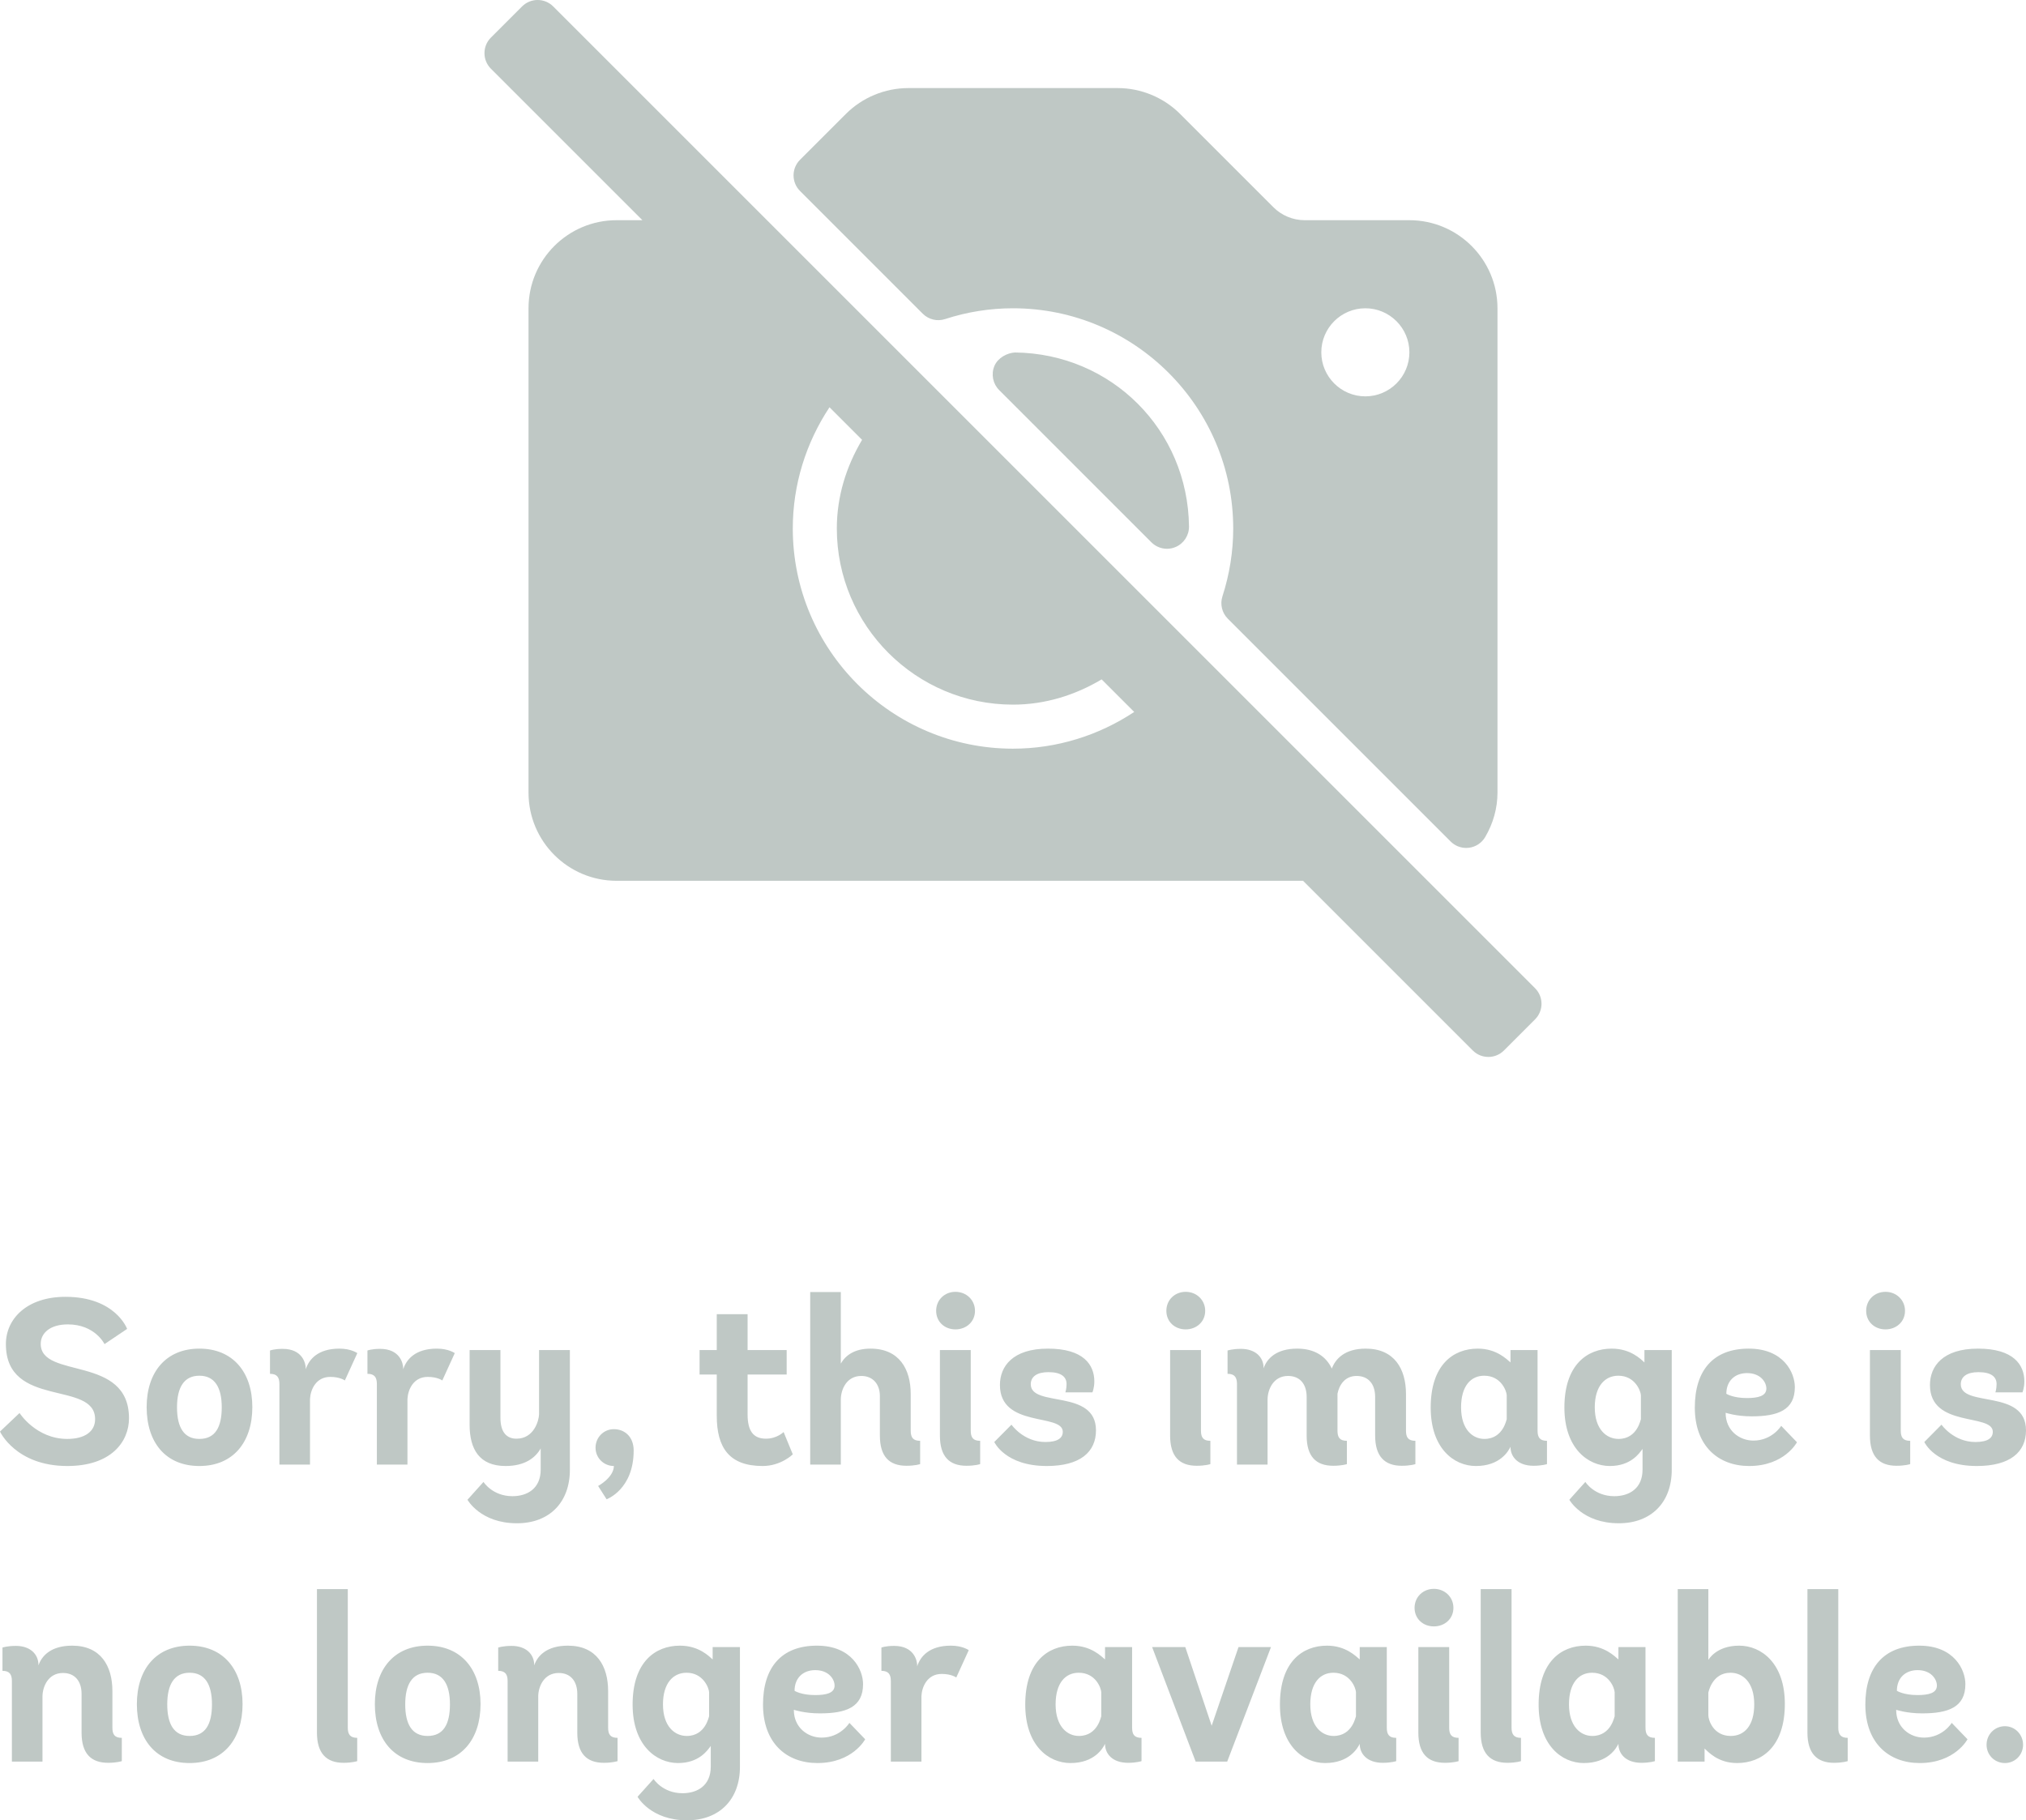
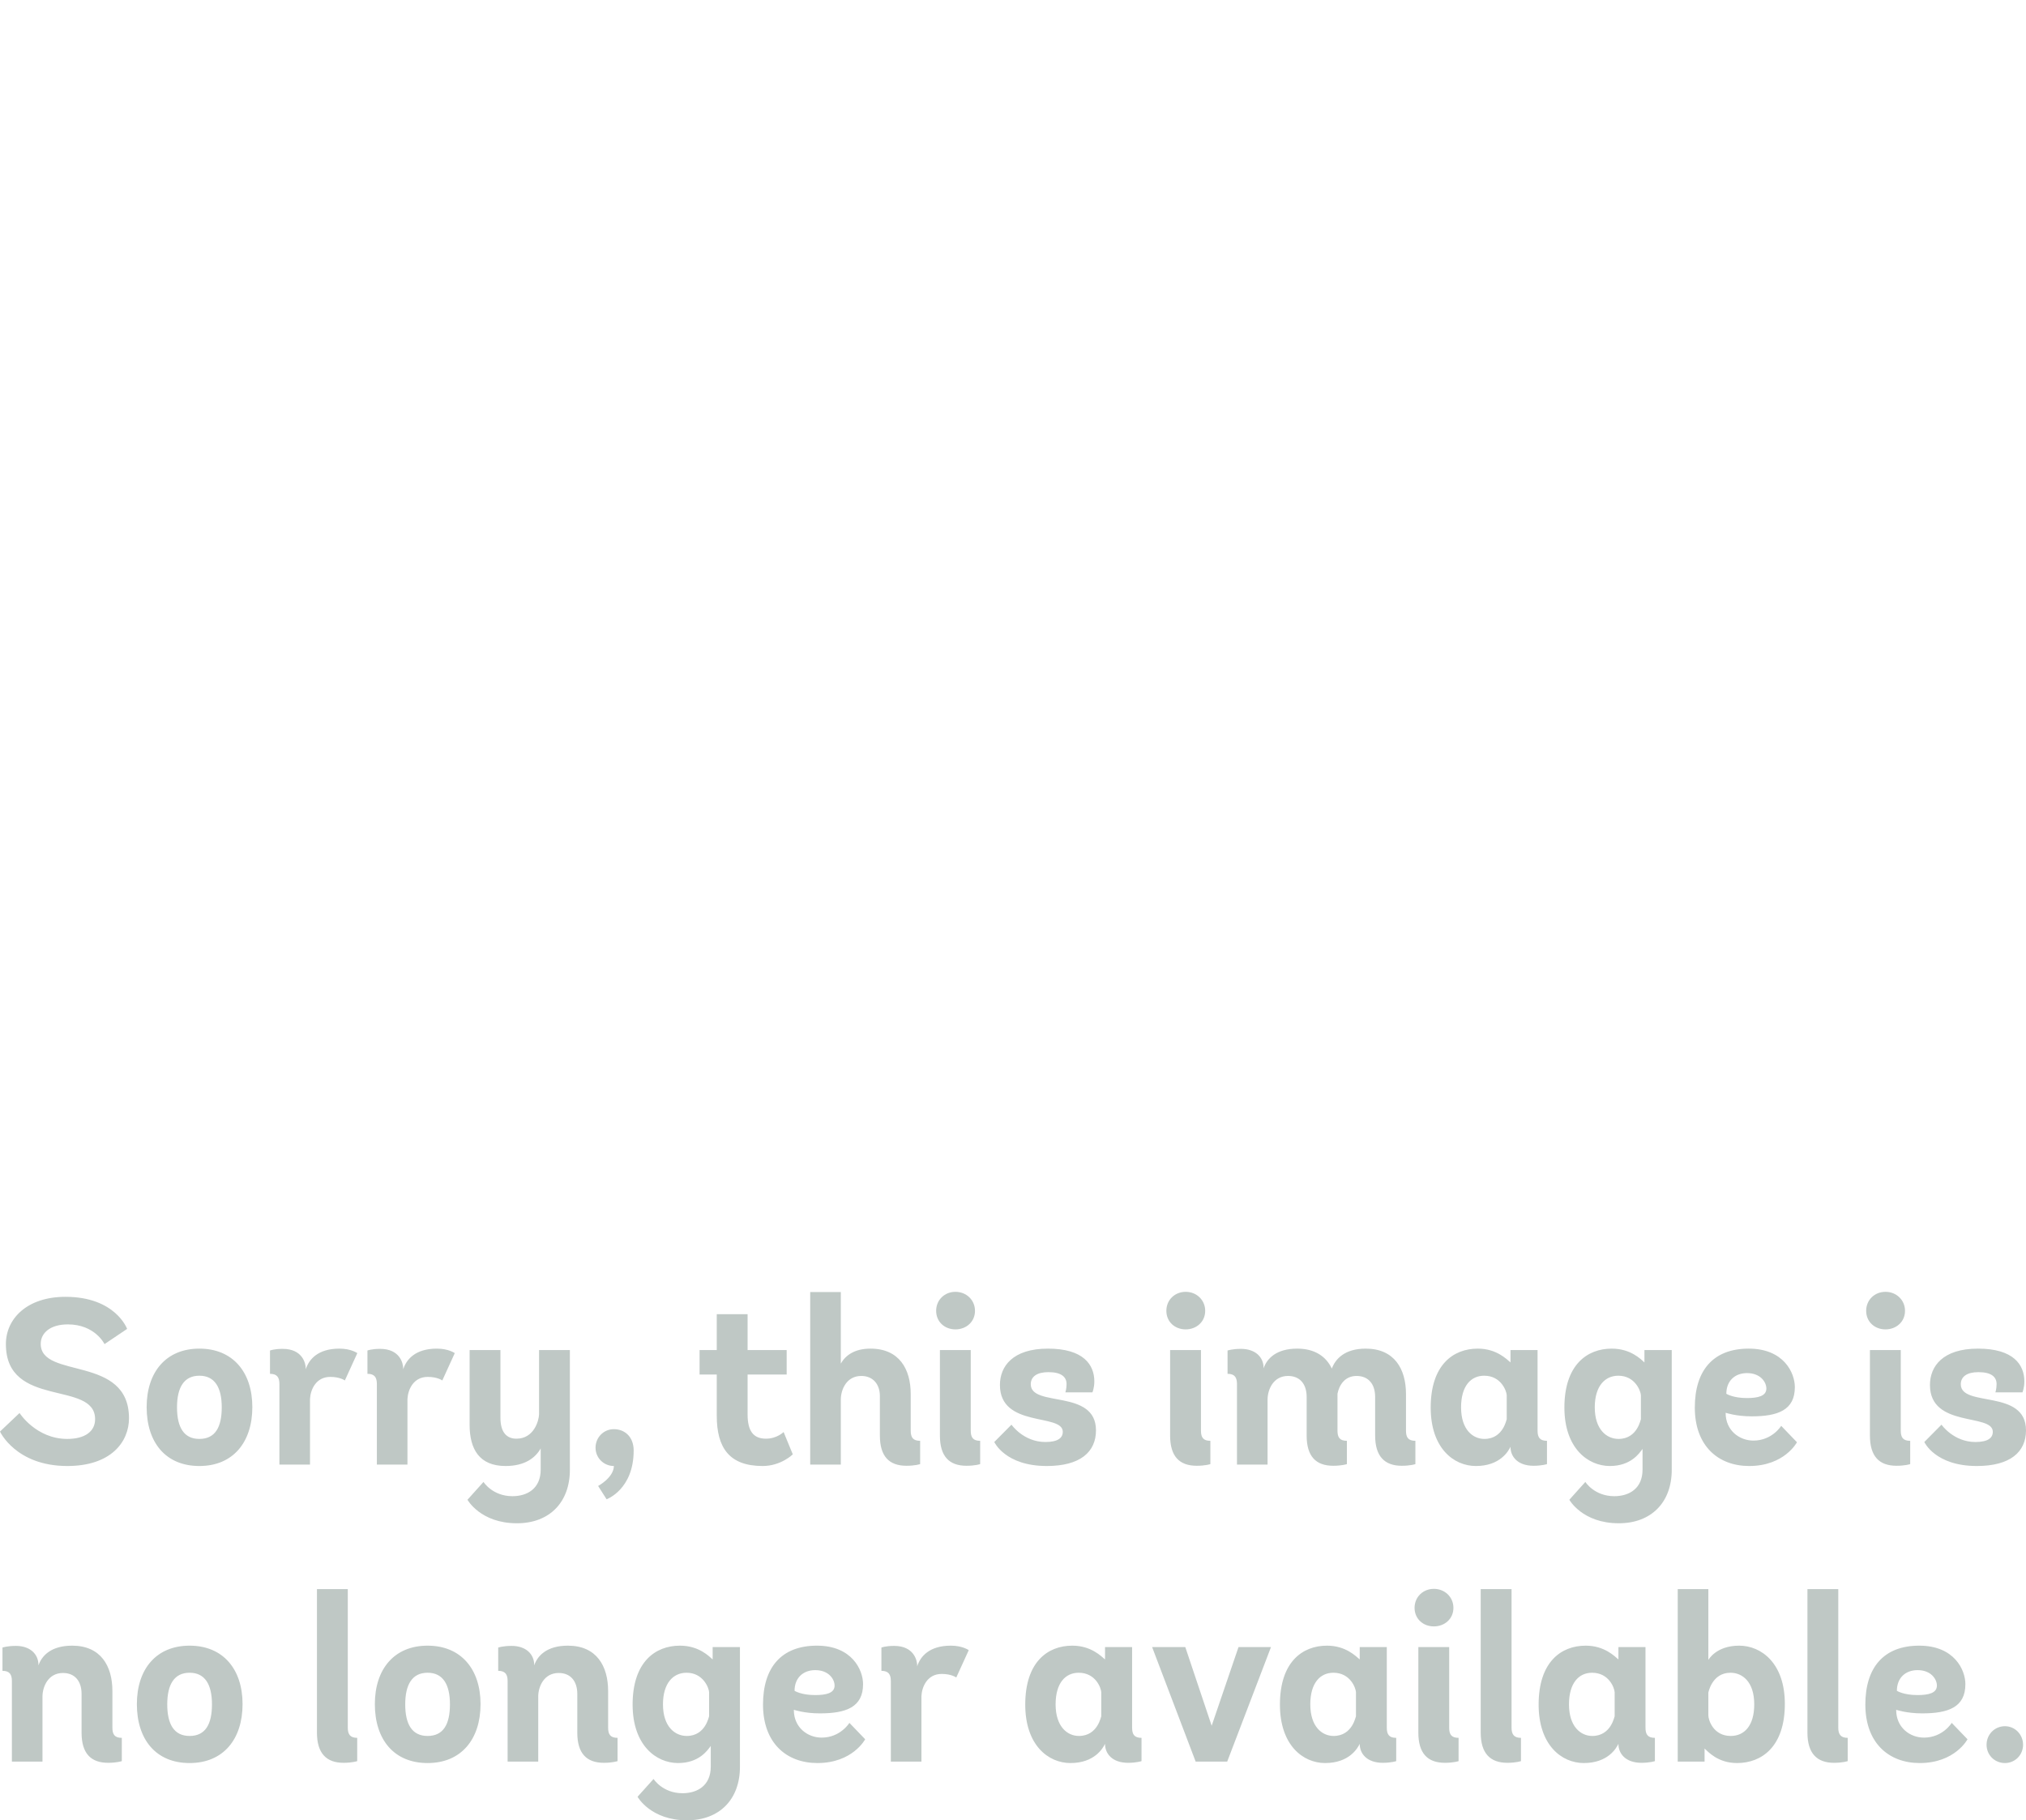
<svg xmlns="http://www.w3.org/2000/svg" width="138px" height="124px" viewBox="0 0 138 124" version="1.1">
  <title>No-Image</title>
  <desc>Created with Sketch.</desc>
  <g id="8.7-Lists" stroke="none" stroke-width="1" fill="none" fill-rule="evenodd" fill-opacity="0.25">
    <g id="Desktop-HD" transform="translate(-91, -28)" fill="#002419" fill-rule="nonzero">
      <g id="No-Image" transform="translate(91, 28)">
        <path d="M8.658,90.525 L7.119,91.561 C7.119,91.561 6.478,90.218 4.618,90.218 C3.447,90.218 2.774,90.784 2.774,91.545 C2.774,93.973 8.786,92.273 8.786,96.612 C8.786,98.23 7.552,99.865 4.586,99.865 C1.074,99.865 0,97.518 0,97.518 L1.331,96.255 C1.331,96.255 2.453,98.02 4.586,98.02 C5.772,98.02 6.478,97.518 6.478,96.676 C6.478,94.005 0.401,95.98 0.401,91.561 C0.401,89.829 1.844,88.34 4.457,88.34 C7.872,88.34 8.658,90.525 8.658,90.525 Z M13.58,99.865 C11.288,99.865 9.989,98.263 9.989,95.851 C9.989,93.471 11.304,91.869 13.58,91.869 C15.857,91.869 17.188,93.471 17.188,95.851 C17.188,98.246 15.873,99.865 13.58,99.865 Z M13.58,98.02 C14.655,98.02 15.104,97.227 15.104,95.867 C15.104,94.507 14.623,93.714 13.58,93.714 C12.538,93.714 12.057,94.507 12.057,95.867 C12.057,97.227 12.522,98.02 13.58,98.02 Z M21.116,99.768 L19.032,99.768 L19.032,94.281 C19.032,93.844 18.887,93.585 18.39,93.585 L18.39,91.998 C18.39,91.998 18.663,91.885 19.256,91.885 C20.603,91.885 20.827,92.872 20.827,93.228 L20.827,93.277 C21.036,92.613 21.645,91.869 23.12,91.869 C23.922,91.869 24.339,92.176 24.339,92.176 L23.489,94.038 C23.489,94.038 23.168,93.795 22.495,93.795 C21.517,93.795 21.148,94.669 21.116,95.3 L21.116,99.768 Z M27.754,99.768 L25.67,99.768 L25.67,94.281 C25.67,93.844 25.525,93.585 25.028,93.585 L25.028,91.998 C25.028,91.998 25.301,91.885 25.894,91.885 C27.241,91.885 27.465,92.872 27.465,93.228 L27.465,93.277 C27.674,92.613 28.283,91.869 29.758,91.869 C30.56,91.869 30.977,92.176 30.977,92.176 L30.127,94.038 C30.127,94.038 29.806,93.795 29.133,93.795 C28.155,93.795 27.786,94.669 27.754,95.3 L27.754,99.768 Z M38.817,91.966 L38.817,100.124 C38.817,102.342 37.422,103.766 35.209,103.766 C32.724,103.766 31.842,102.164 31.842,102.164 L32.933,100.95 C32.933,100.95 33.542,101.921 34.905,101.921 C35.915,101.921 36.829,101.403 36.829,100.108 L36.829,98.667 C36.476,99.299 35.755,99.865 34.44,99.865 C32.66,99.865 31.987,98.732 31.987,97.049 L31.987,91.966 L34.087,91.966 L34.087,96.579 C34.087,97.599 34.536,98.004 35.177,98.004 C36.364,98.004 36.701,96.79 36.717,96.353 L36.717,91.966 L38.817,91.966 Z M40.565,98.619 C40.565,97.923 41.11,97.356 41.815,97.356 C42.521,97.356 43.162,97.842 43.162,98.813 C43.162,101.468 41.318,102.131 41.318,102.131 L40.741,101.225 C40.741,101.225 41.799,100.658 41.815,99.865 C41.126,99.865 40.565,99.315 40.565,98.619 Z M53.375,97.55 L54.001,99.072 C54.001,99.072 53.199,99.865 51.948,99.865 C49.688,99.865 48.822,98.635 48.822,96.45 L48.822,93.633 L47.651,93.633 L47.651,91.966 L48.822,91.966 L48.822,89.522 L50.922,89.522 L50.922,91.966 L53.584,91.966 L53.584,93.633 L50.922,93.633 L50.922,96.353 C50.922,97.469 51.307,98.004 52.173,98.004 C52.926,98.004 53.375,97.55 53.375,97.55 Z M62.675,98.149 L62.675,99.736 C62.675,99.736 62.338,99.849 61.745,99.849 C60.558,99.849 59.933,99.201 59.933,97.793 L59.933,95.106 C59.933,94.281 59.452,93.73 58.666,93.73 C57.672,93.73 57.288,94.637 57.272,95.3 L57.272,99.768 L55.187,99.768 L55.187,88.016 L57.272,88.016 L57.272,92.888 C57.592,92.322 58.217,91.869 59.292,91.869 C61.248,91.869 62.033,93.261 62.033,94.96 L62.033,97.453 C62.033,97.906 62.178,98.149 62.675,98.149 Z M66.411,89.295 C66.411,90.04 65.817,90.558 65.08,90.558 C64.342,90.558 63.765,90.04 63.765,89.295 C63.765,88.55 64.342,88 65.08,88 C65.817,88 66.411,88.55 66.411,89.295 Z M66.763,98.149 L66.763,99.736 C66.763,99.736 66.427,99.849 65.833,99.849 C64.647,99.849 64.022,99.201 64.022,97.793 L64.022,91.966 L66.122,91.966 L66.122,97.453 C66.122,97.906 66.266,98.149 66.763,98.149 Z M74.411,94.847 L72.567,94.847 C72.567,94.847 72.648,94.621 72.648,94.281 C72.648,93.811 72.311,93.471 71.413,93.471 C70.627,93.471 70.211,93.779 70.211,94.297 C70.211,95.899 74.652,94.588 74.652,97.437 C74.652,98.91 73.578,99.865 71.301,99.865 C68.463,99.865 67.725,98.23 67.725,98.23 L68.896,97.049 C68.896,97.049 69.713,98.23 71.205,98.23 C72.054,98.23 72.391,97.955 72.391,97.534 C72.391,96.255 68.11,97.291 68.11,94.345 C68.11,93.083 68.976,91.869 71.381,91.869 C73.802,91.869 74.54,92.969 74.54,94.103 C74.54,94.54 74.411,94.847 74.411,94.847 Z M82.091,89.295 C82.091,90.04 81.498,90.558 80.761,90.558 C80.023,90.558 79.446,90.04 79.446,89.295 C79.446,88.55 80.023,88 80.761,88 C81.498,88 82.091,88.55 82.091,89.295 Z M82.444,98.149 L82.444,99.736 C82.444,99.736 82.107,99.849 81.514,99.849 C80.328,99.849 79.702,99.201 79.702,97.793 L79.702,91.966 L81.803,91.966 L81.803,97.453 C81.803,97.906 81.947,98.149 82.444,98.149 Z M96.409,98.149 L96.409,99.736 C96.409,99.736 96.089,99.849 95.479,99.849 C94.309,99.849 93.667,99.201 93.667,97.793 L93.667,95.155 C93.667,94.297 93.219,93.73 92.401,93.73 C91.599,93.73 91.214,94.362 91.102,94.944 L91.102,97.453 C91.102,97.906 91.246,98.149 91.743,98.149 L91.743,99.736 C91.743,99.736 91.407,99.849 90.814,99.849 C89.627,99.849 89.002,99.201 89.002,97.793 L89.002,95.155 C89.002,94.297 88.553,93.73 87.735,93.73 C86.741,93.73 86.356,94.637 86.34,95.3 L86.34,99.768 L84.256,99.768 L84.256,94.281 C84.256,93.844 84.112,93.585 83.614,93.585 L83.614,91.998 C83.614,91.998 83.935,91.885 84.528,91.885 C85.49,91.885 86.068,92.435 86.068,93.18 L86.068,93.212 C86.292,92.549 86.933,91.869 88.36,91.869 C89.579,91.869 90.333,92.419 90.717,93.228 C90.958,92.581 91.583,91.869 93.026,91.869 C94.982,91.869 95.768,93.261 95.768,94.96 L95.768,97.453 C95.768,97.906 95.912,98.149 96.409,98.149 Z M105.372,98.149 L105.372,99.736 C105.372,99.736 105.035,99.849 104.458,99.849 C103.352,99.849 102.887,99.201 102.887,98.57 L102.887,98.554 C102.742,98.862 102.165,99.865 100.53,99.865 C99.023,99.865 97.451,98.651 97.451,95.883 C97.451,92.986 98.975,91.869 100.658,91.869 C101.941,91.869 102.63,92.597 102.887,92.808 L102.887,91.966 L104.731,91.966 L104.731,97.453 C104.731,97.906 104.875,98.149 105.372,98.149 Z M102.63,96.692 L102.63,95.041 C102.614,94.75 102.245,93.714 101.091,93.714 C100.193,93.714 99.52,94.41 99.52,95.867 C99.52,97.388 100.321,98.02 101.107,98.02 C102.422,98.02 102.614,96.628 102.63,96.692 Z M111.881,100.108 L111.881,98.7 C111.657,99.007 111.08,99.865 109.653,99.865 C108.162,99.865 106.558,98.651 106.558,95.883 C106.558,92.986 108.098,91.869 109.781,91.869 C111.08,91.869 111.769,92.597 112.01,92.808 L112.01,91.966 L113.87,91.966 L113.87,100.124 C113.87,102.342 112.475,103.766 110.262,103.766 C107.777,103.766 106.895,102.164 106.895,102.164 L107.985,100.95 C107.985,100.95 108.595,101.921 109.957,101.921 C110.968,101.921 111.881,101.403 111.881,100.108 Z M111.769,96.692 L111.769,95.041 C111.753,94.75 111.368,93.714 110.23,93.714 C109.332,93.714 108.627,94.41 108.627,95.867 C108.627,97.388 109.444,98.02 110.246,98.02 C111.561,98.02 111.753,96.628 111.769,96.692 Z M119.305,96.482 C118.263,96.482 117.541,96.239 117.541,96.239 L117.541,96.255 C117.541,97.437 118.471,98.133 119.433,98.133 C120.716,98.133 121.325,97.129 121.325,97.129 L122.399,98.246 C122.399,98.246 121.55,99.865 119.145,99.865 C117.028,99.865 115.441,98.489 115.441,95.883 C115.441,93.374 116.675,91.869 119.113,91.869 C121.502,91.869 122.255,93.52 122.255,94.491 C122.255,96.061 121.101,96.482 119.305,96.482 Z M117.589,94.944 C117.589,94.944 118.038,95.236 118.984,95.236 C119.738,95.236 120.315,95.106 120.315,94.588 C120.315,94.151 119.914,93.536 119,93.536 C118.167,93.536 117.589,94.07 117.589,94.944 Z M129.759,89.295 C129.759,90.04 129.166,90.558 128.428,90.558 C127.69,90.558 127.113,90.04 127.113,89.295 C127.113,88.55 127.69,88 128.428,88 C129.166,88 129.759,88.55 129.759,89.295 Z M130.112,98.149 L130.112,99.736 C130.112,99.736 129.775,99.849 129.182,99.849 C127.995,99.849 127.37,99.201 127.37,97.793 L127.37,91.966 L129.47,91.966 L129.47,97.453 C129.47,97.906 129.614,98.149 130.112,98.149 Z M137.759,94.847 L135.916,94.847 C135.916,94.847 135.996,94.621 135.996,94.281 C135.996,93.811 135.659,93.471 134.761,93.471 C133.976,93.471 133.559,93.779 133.559,94.297 C133.559,95.899 138,94.588 138,97.437 C138,98.91 136.926,99.865 134.649,99.865 C131.811,99.865 131.074,98.23 131.074,98.23 L132.244,97.049 C132.244,97.049 133.062,98.23 134.553,98.23 C135.403,98.23 135.739,97.955 135.739,97.534 C135.739,96.255 131.458,97.291 131.458,94.345 C131.458,93.083 132.324,91.869 134.729,91.869 C137.15,91.869 137.888,92.969 137.888,94.103 C137.888,94.54 137.759,94.847 137.759,94.847 Z M8.297,118.383 L8.297,119.969 C8.297,119.969 7.961,120.083 7.367,120.083 C6.181,120.083 5.556,119.435 5.556,118.027 L5.556,115.388 C5.556,114.531 5.107,113.964 4.289,113.964 C3.295,113.964 2.91,114.871 2.894,115.534 L2.894,120.002 L0.81,120.002 L0.81,114.514 C0.81,114.077 0.665,113.818 0.168,113.818 L0.168,112.232 C0.168,112.232 0.489,112.119 1.082,112.119 C2.044,112.119 2.621,112.669 2.621,113.43 L2.621,113.446 C2.846,112.782 3.487,112.103 4.914,112.103 C6.87,112.103 7.656,113.495 7.656,115.194 L7.656,117.687 C7.656,118.14 7.8,118.383 8.297,118.383 Z M12.915,120.099 C10.622,120.099 9.323,118.496 9.323,116.085 C9.323,113.705 10.638,112.103 12.915,112.103 C15.192,112.103 16.522,113.705 16.522,116.085 C16.522,118.48 15.208,120.099 12.915,120.099 Z M12.915,118.254 C13.989,118.254 14.438,117.46 14.438,116.101 C14.438,114.741 13.957,113.948 12.915,113.948 C11.873,113.948 11.392,114.741 11.392,116.101 C11.392,117.46 11.857,118.254 12.915,118.254 Z M24.331,118.383 L24.331,119.969 C24.331,119.969 23.994,120.083 23.401,120.083 C22.23,120.083 21.589,119.435 21.589,118.027 L21.589,108.25 L23.689,108.25 L23.689,117.687 C23.689,118.14 23.85,118.383 24.331,118.383 Z M29.125,120.099 C26.832,120.099 25.533,118.496 25.533,116.085 C25.533,113.705 26.848,112.103 29.125,112.103 C31.402,112.103 32.732,113.705 32.732,116.085 C32.732,118.48 31.418,120.099 29.125,120.099 Z M29.125,118.254 C30.199,118.254 30.648,117.46 30.648,116.101 C30.648,114.741 30.167,113.948 29.125,113.948 C28.083,113.948 27.602,114.741 27.602,116.101 C27.602,117.46 28.067,118.254 29.125,118.254 Z M42.064,118.383 L42.064,119.969 C42.064,119.969 41.727,120.083 41.134,120.083 C39.947,120.083 39.322,119.435 39.322,118.027 L39.322,115.388 C39.322,114.531 38.873,113.964 38.055,113.964 C37.061,113.964 36.677,114.871 36.661,115.534 L36.661,120.002 L34.576,120.002 L34.576,114.514 C34.576,114.077 34.432,113.818 33.935,113.818 L33.935,112.232 C33.935,112.232 34.255,112.119 34.849,112.119 C35.811,112.119 36.388,112.669 36.388,113.43 L36.388,113.446 C36.612,112.782 37.254,112.103 38.681,112.103 C40.637,112.103 41.422,113.495 41.422,115.194 L41.422,117.687 C41.422,118.14 41.567,118.383 42.064,118.383 Z M48.413,120.342 L48.413,118.933 C48.189,119.241 47.611,120.099 46.184,120.099 C44.693,120.099 43.09,118.885 43.09,116.117 C43.09,113.219 44.629,112.103 46.313,112.103 C47.611,112.103 48.301,112.831 48.541,113.041 L48.541,112.2 L50.401,112.2 L50.401,120.358 C50.401,122.576 49.006,124 46.794,124 C44.308,124 43.427,122.397 43.427,122.397 L44.517,121.183 C44.517,121.183 45.126,122.155 46.489,122.155 C47.499,122.155 48.413,121.637 48.413,120.342 Z M48.301,116.926 L48.301,115.275 C48.285,114.984 47.9,113.948 46.762,113.948 C45.864,113.948 45.158,114.644 45.158,116.101 C45.158,117.622 45.976,118.254 46.778,118.254 C48.092,118.254 48.285,116.862 48.301,116.926 Z M55.837,116.716 C54.794,116.716 54.073,116.473 54.073,116.473 L54.073,116.489 C54.073,117.671 55.003,118.367 55.965,118.367 C57.247,118.367 57.857,117.363 57.857,117.363 L58.931,118.48 C58.931,118.48 58.081,120.099 55.676,120.099 C53.56,120.099 51.972,118.723 51.972,116.117 C51.972,113.608 53.207,112.103 55.644,112.103 C58.033,112.103 58.787,113.754 58.787,114.725 C58.787,116.295 57.632,116.716 55.837,116.716 Z M54.121,115.178 C54.121,115.178 54.57,115.469 55.516,115.469 C56.269,115.469 56.847,115.34 56.847,114.822 C56.847,114.385 56.446,113.77 55.532,113.77 C54.698,113.77 54.121,114.304 54.121,115.178 Z M62.763,120.002 L60.679,120.002 L60.679,114.514 C60.679,114.077 60.534,113.818 60.037,113.818 L60.037,112.232 C60.037,112.232 60.31,112.119 60.903,112.119 C62.25,112.119 62.474,113.106 62.474,113.462 L62.474,113.511 C62.683,112.847 63.292,112.103 64.767,112.103 C65.569,112.103 65.986,112.41 65.986,112.41 L65.136,114.272 C65.136,114.272 64.815,114.029 64.142,114.029 C63.164,114.029 62.795,114.903 62.763,115.534 L62.763,120.002 Z M77.754,118.383 L77.754,119.969 C77.754,119.969 77.418,120.083 76.84,120.083 C75.734,120.083 75.269,119.435 75.269,118.804 L75.269,118.788 C75.125,119.095 74.548,120.099 72.912,120.099 C71.405,120.099 69.834,118.885 69.834,116.117 C69.834,113.219 71.357,112.103 73.04,112.103 C74.323,112.103 75.013,112.831 75.269,113.041 L75.269,112.2 L77.113,112.2 L77.113,117.687 C77.113,118.14 77.257,118.383 77.754,118.383 Z M75.013,116.926 L75.013,115.275 C74.997,114.984 74.628,113.948 73.473,113.948 C72.575,113.948 71.902,114.644 71.902,116.101 C71.902,117.622 72.704,118.254 73.489,118.254 C74.804,118.254 74.997,116.862 75.013,116.926 Z M83.59,120.002 L81.442,120.002 L78.476,112.2 L80.736,112.2 L82.532,117.558 L84.36,112.2 L86.573,112.2 L83.59,120.002 Z M95.102,118.383 L95.102,119.969 C95.102,119.969 94.766,120.083 94.189,120.083 C93.082,120.083 92.617,119.435 92.617,118.804 L92.617,118.788 C92.473,119.095 91.896,120.099 90.26,120.099 C88.753,120.099 87.182,118.885 87.182,116.117 C87.182,113.219 88.705,112.103 90.389,112.103 C91.671,112.103 92.361,112.831 92.617,113.041 L92.617,112.2 L94.461,112.2 L94.461,117.687 C94.461,118.14 94.605,118.383 95.102,118.383 Z M92.361,116.926 L92.361,115.275 C92.345,114.984 91.976,113.948 90.822,113.948 C89.924,113.948 89.25,114.644 89.25,116.101 C89.25,117.622 90.052,118.254 90.838,118.254 C92.152,118.254 92.345,116.862 92.361,116.926 Z M98.999,109.529 C98.999,110.273 98.405,110.791 97.668,110.791 C96.93,110.791 96.353,110.273 96.353,109.529 C96.353,108.784 96.93,108.234 97.668,108.234 C98.405,108.234 98.999,108.784 98.999,109.529 Z M99.351,118.383 L99.351,119.969 C99.351,119.969 99.015,120.083 98.421,120.083 C97.235,120.083 96.61,119.435 96.61,118.027 L96.61,112.2 L98.71,112.2 L98.71,117.687 C98.71,118.14 98.854,118.383 99.351,118.383 Z M103.6,118.383 L103.6,119.969 C103.6,119.969 103.264,120.083 102.67,120.083 C101.5,120.083 100.858,119.435 100.858,118.027 L100.858,108.25 L102.959,108.25 L102.959,117.687 C102.959,118.14 103.119,118.383 103.6,118.383 Z M112.723,118.383 L112.723,119.969 C112.723,119.969 112.387,120.083 111.809,120.083 C110.703,120.083 110.238,119.435 110.238,118.804 L110.238,118.788 C110.094,119.095 109.517,120.099 107.881,120.099 C106.374,120.099 104.803,118.885 104.803,116.117 C104.803,113.219 106.326,112.103 108.009,112.103 C109.292,112.103 109.982,112.831 110.238,113.041 L110.238,112.2 L112.082,112.2 L112.082,117.687 C112.082,118.14 112.226,118.383 112.723,118.383 Z M109.982,116.926 L109.982,115.275 C109.965,114.984 109.597,113.948 108.442,113.948 C107.544,113.948 106.871,114.644 106.871,116.101 C106.871,117.622 107.673,118.254 108.458,118.254 C109.773,118.254 109.965,116.862 109.982,116.926 Z M116.106,120.002 L114.278,120.002 L114.278,108.25 L116.363,108.25 L116.363,113.074 C116.379,113.058 116.892,112.103 118.463,112.103 C119.97,112.103 121.574,113.3 121.574,116.068 C121.574,118.982 120.002,120.099 118.319,120.099 C117.004,120.099 116.347,119.322 116.106,119.112 L116.106,120.002 Z M116.363,115.308 L116.363,116.845 C116.363,117.185 116.716,118.254 117.886,118.254 C118.816,118.254 119.489,117.558 119.489,116.101 C119.489,114.531 118.656,113.948 117.87,113.948 C116.603,113.948 116.363,115.308 116.363,115.308 Z M125.855,118.383 L125.855,119.969 C125.855,119.969 125.518,120.083 124.925,120.083 C123.754,120.083 123.113,119.435 123.113,118.027 L123.113,108.25 L125.213,108.25 L125.213,117.687 C125.213,118.14 125.374,118.383 125.855,118.383 Z M130.921,116.716 C129.879,116.716 129.158,116.473 129.158,116.473 L129.158,116.489 C129.158,117.671 130.087,118.367 131.049,118.367 C132.332,118.367 132.941,117.363 132.941,117.363 L134.016,118.48 C134.016,118.48 133.166,120.099 130.761,120.099 C128.644,120.099 127.057,118.723 127.057,116.117 C127.057,113.608 128.292,112.103 130.729,112.103 C133.118,112.103 133.871,113.754 133.871,114.725 C133.871,116.295 132.717,116.716 130.921,116.716 Z M129.206,115.178 C129.206,115.178 129.655,115.469 130.601,115.469 C131.354,115.469 131.931,115.34 131.931,114.822 C131.931,114.385 131.53,113.77 130.617,113.77 C129.783,113.77 129.206,114.304 129.206,115.178 Z M135.314,118.853 C135.314,118.156 135.86,117.59 136.565,117.59 C137.254,117.59 137.8,118.156 137.8,118.853 C137.8,119.549 137.254,120.099 136.565,120.099 C135.86,120.099 135.314,119.549 135.314,118.853 Z" id="Missing-Text" />
-         <path d="M62.852,21.369 L54.492,13.008 C53.906,12.422 53.906,11.472 54.492,10.886 L57.621,7.758 C58.737,6.641 60.284,6 61.863,6 L76.137,6 C77.716,6 79.263,6.641 80.379,7.758 L86.742,14.121 C87.3,14.68 88.074,15 88.863,15 L96,15 C99.309,15 102,17.692 102,21 L102,54 C102,55.046 101.71,56.089 101.162,57.023 C100.926,57.422 100.519,57.691 100.059,57.75 C99.995,57.759 99.932,57.762 99.869,57.762 C99.473,57.762 99.091,57.606 98.808,57.322 L83.632,42.146 C83.234,41.748 83.092,41.159 83.266,40.623 C83.752,39.117 84,37.561 84,36 C84,27.729 77.27,21 69,21 C67.432,21 65.877,21.246 64.377,21.735 C63.839,21.911 63.252,21.77 62.852,21.369 Z M93,21 C91.346,21 90,22.344 90,24 C90,25.655 91.346,27 93,27 C94.654,27 96,25.655 96,24 C96,22.345 94.654,21 93,21 Z M104.56,67.318 C105.146,67.904 105.146,68.854 104.56,69.439 L102.439,71.56 C101.854,72.146 100.904,72.146 100.318,71.56 L88.758,60 L42,60 C38.686,60 36,57.314 36,54 L36,21 C36,17.686 38.686,15 42,15 L43.758,15 L33.439,4.682 C32.853,4.096 32.853,3.146 33.439,2.56 L35.56,0.439 C36.146,-0.147 37.096,-0.147 37.682,0.439 L104.56,67.318 Z M69,51 C71.978,51 74.83,50.105 77.256,48.498 L75.037,46.28 C73.225,47.359 71.178,48 69,48 C62.383,48 57,42.618 57,36 C57,33.823 57.641,31.775 58.72,29.962 L56.501,27.743 C54.895,30.169 54,33.021 54,36 C54,44.27 60.729,51 69,51 Z M69.135,24.011 C75.707,24.085 80.913,29.294 80.988,35.865 C80.995,36.474 80.632,37.028 80.07,37.265 C79.882,37.345 79.685,37.383 79.488,37.383 C79.099,37.383 78.715,37.23 78.428,36.943 L68.057,26.572 C67.626,26.141 67.498,25.491 67.734,24.928 C67.971,24.366 68.607,24.041 69.135,24.011 Z" id="Combined-Shape" />
      </g>
    </g>
  </g>
</svg>